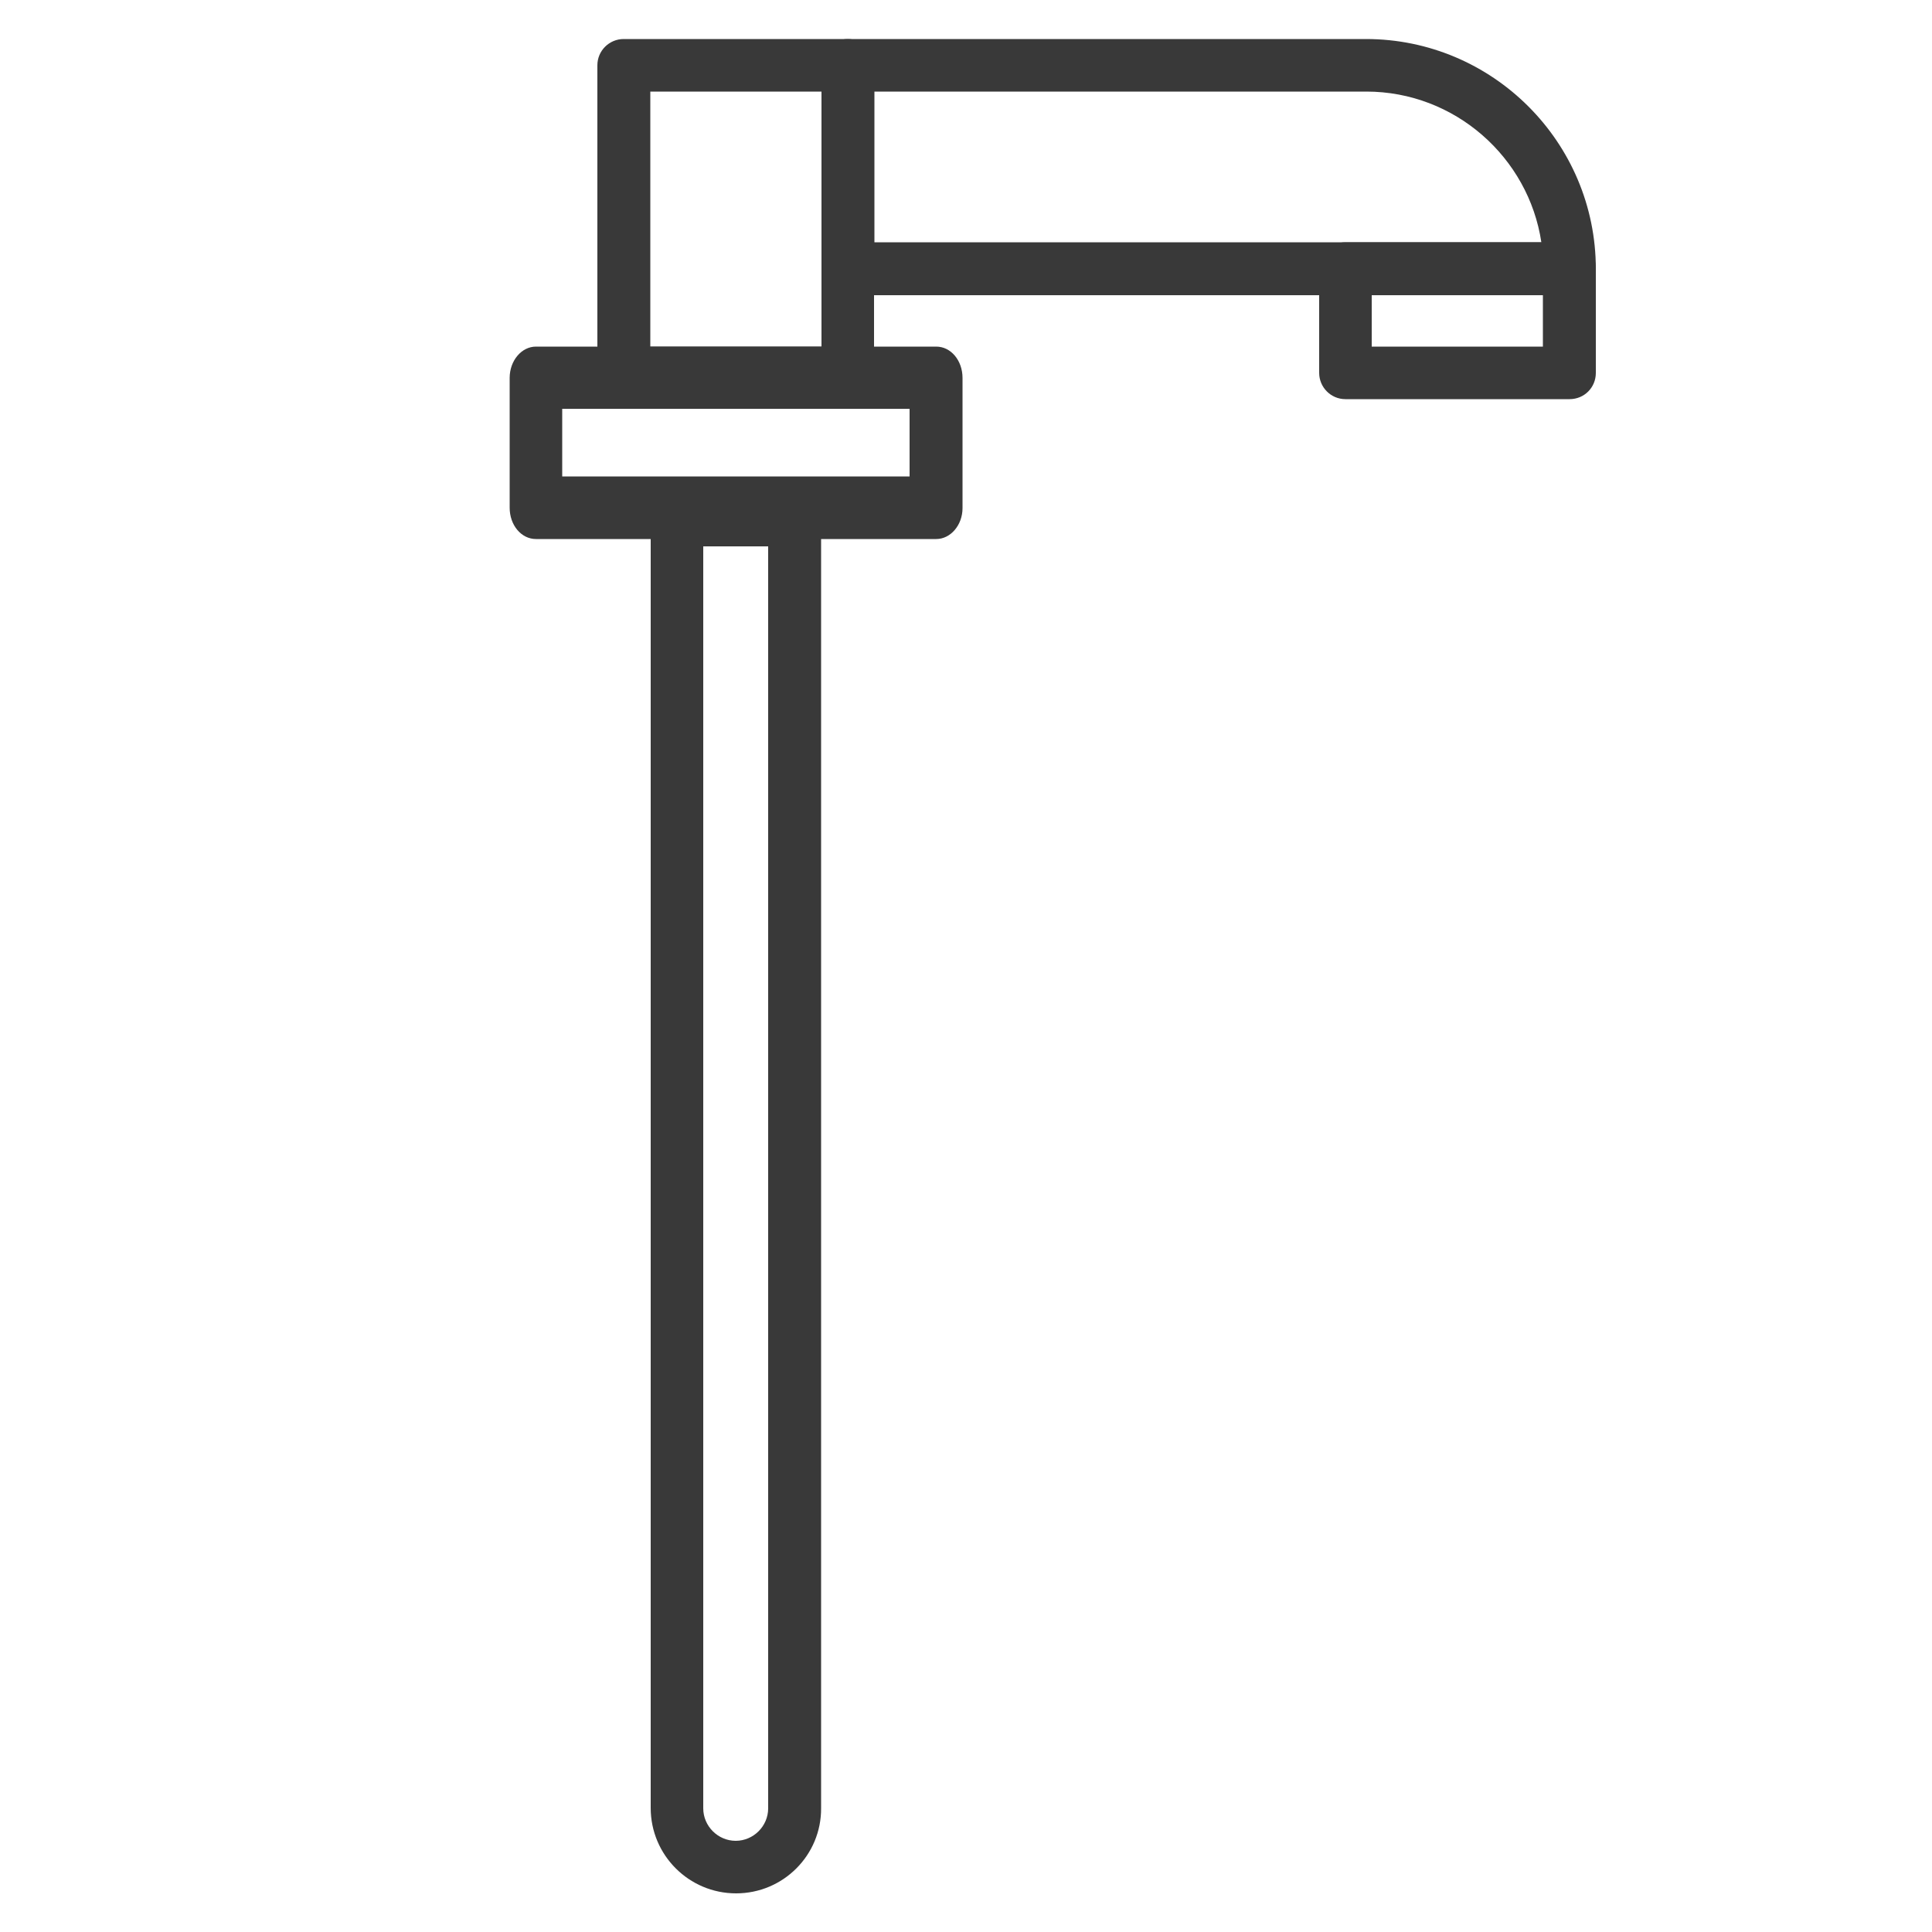
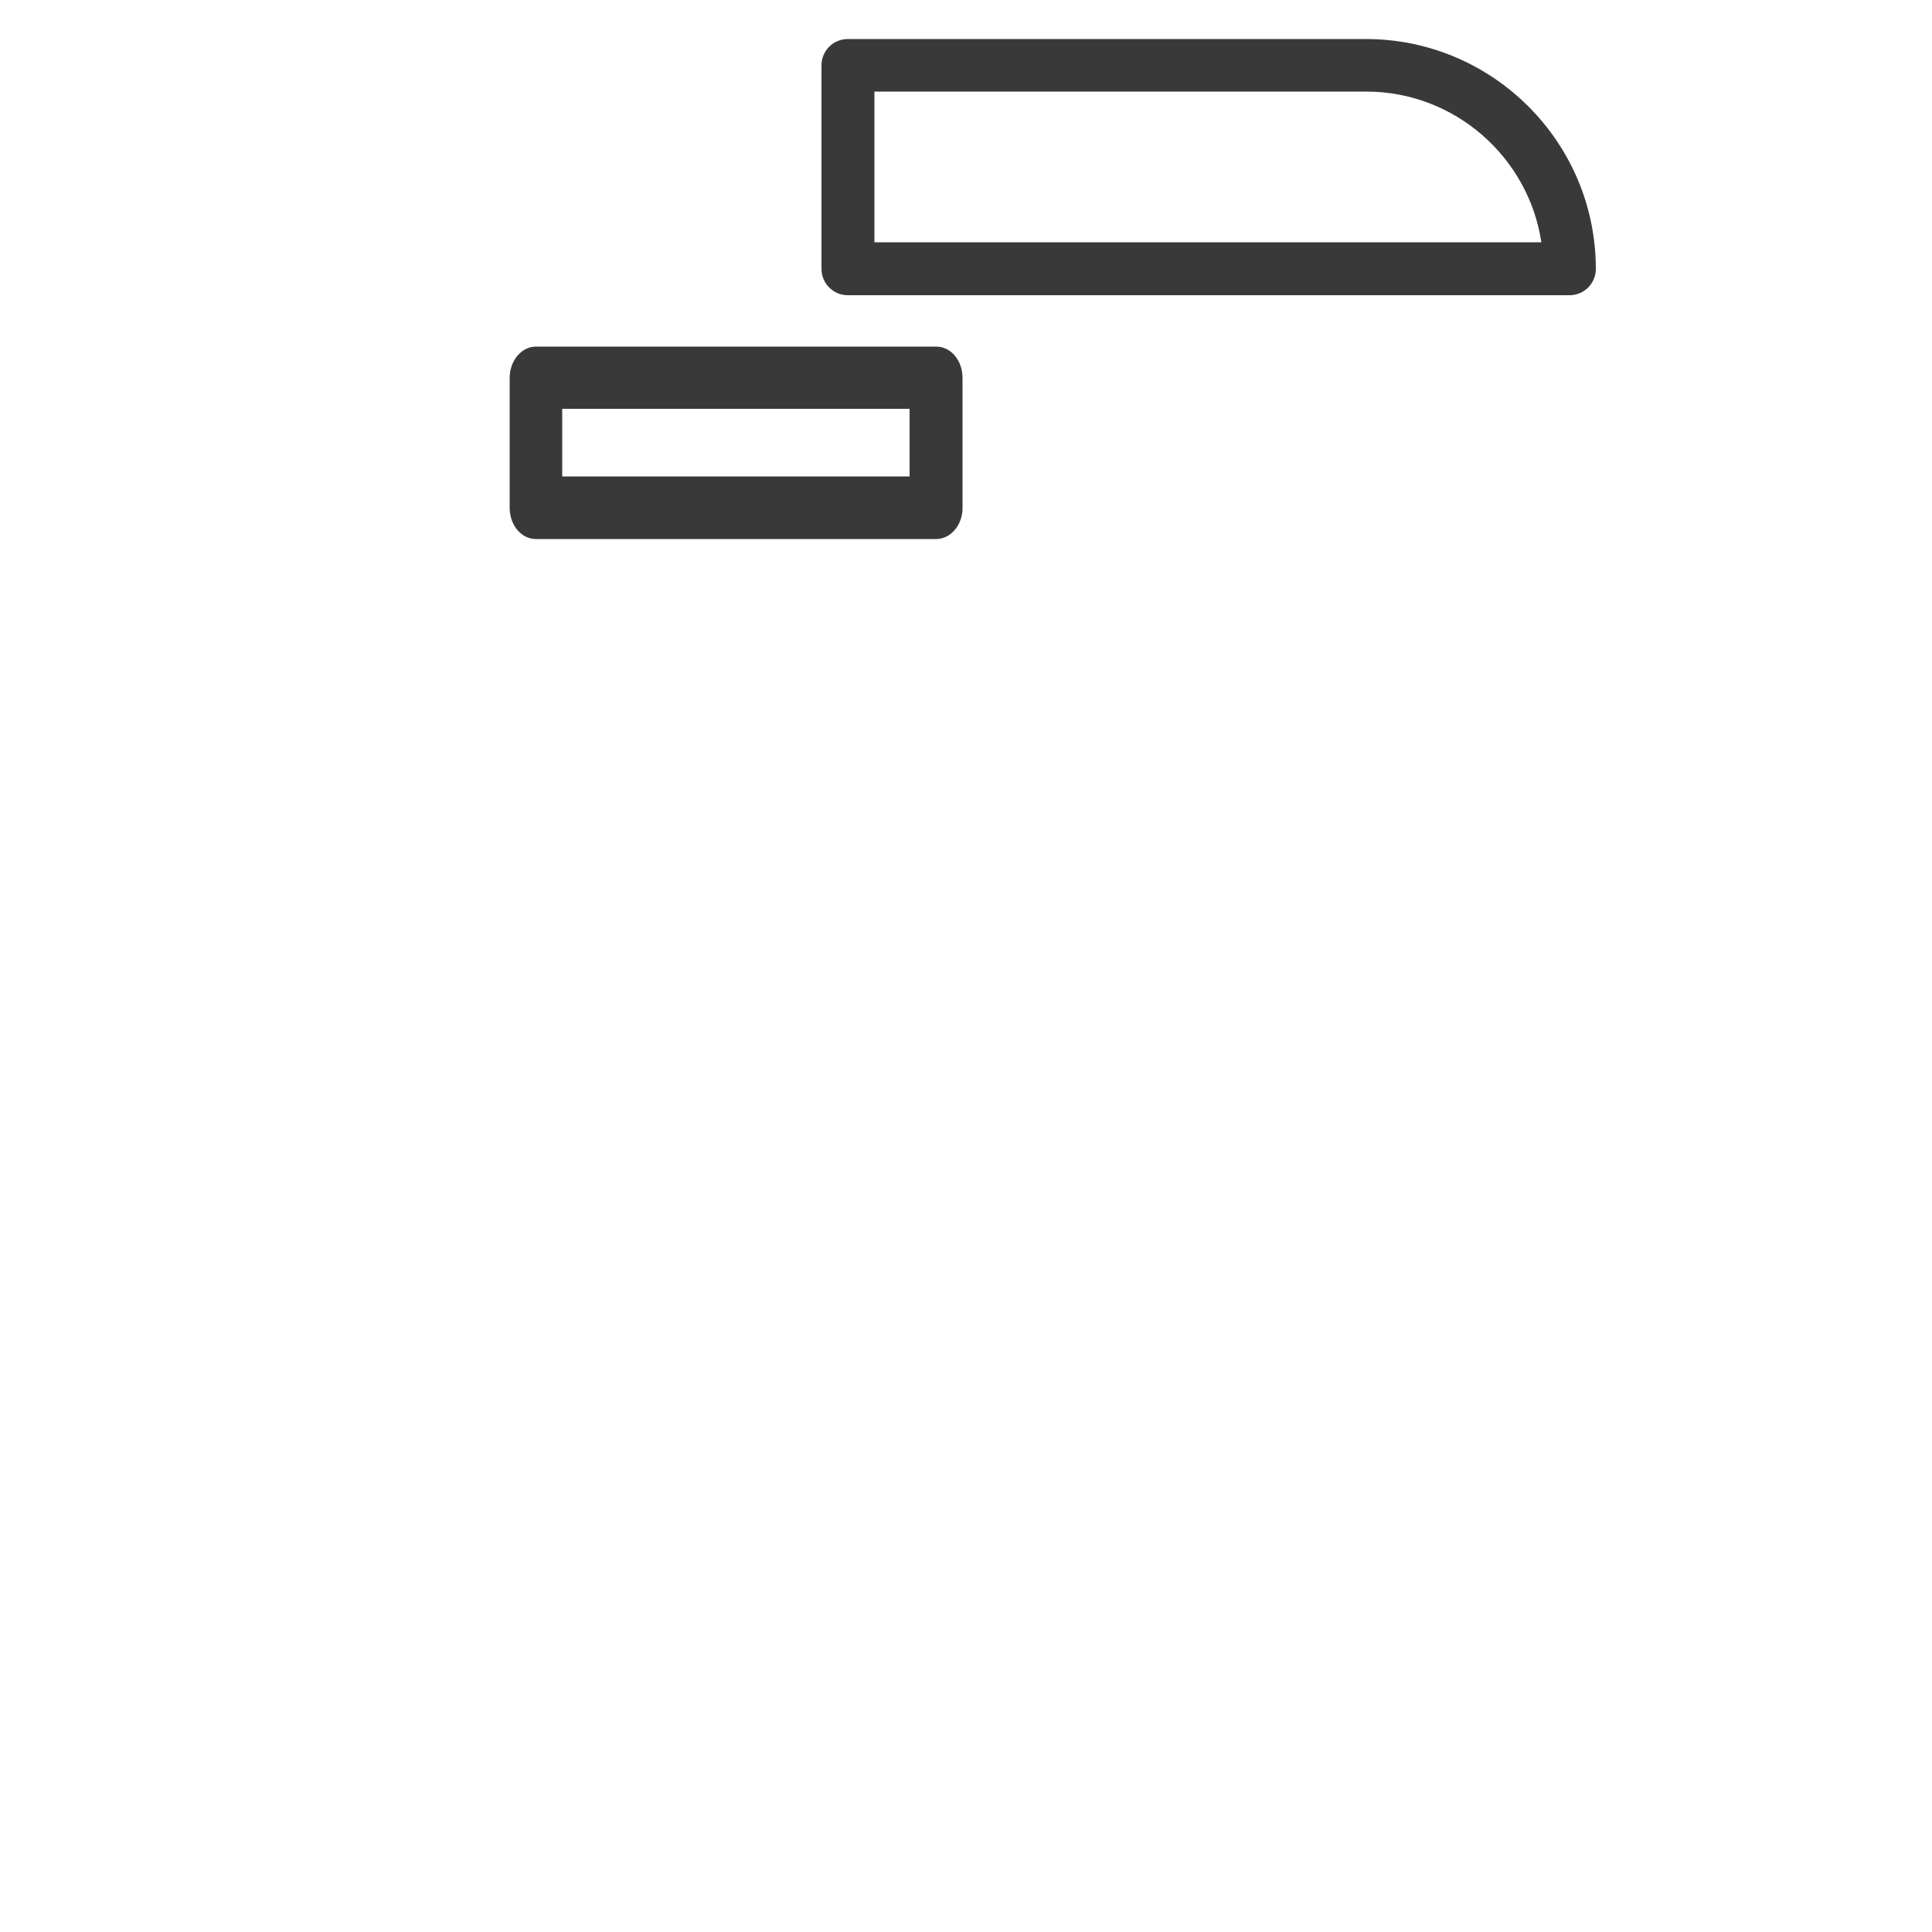
<svg xmlns="http://www.w3.org/2000/svg" version="1.1" id="Layer_1" x="0px" y="0px" viewBox="0 0 500 500" style="enable-background:new 0 0 500 500;" xml:space="preserve">
  <style type="text/css">
	.st0{fill:#393939;}
</style>
  <g>
    <path class="st0" d="M242.3,139.5H138.7c-3.8,0-6.8-3.6-6.8-8.1V97.8c0-4.5,3.1-8.1,6.8-8.1h103.6c3.8,0,6.8,3.6,6.8,8.1v33.7   C249.1,135.9,246,139.5,242.3,139.5z M145.5,123.3h89.9v-17.5h-89.9V123.3z" />
-     <path class="st0" d="M219.4,103.3h-58c-3.8,0-6.8-3.1-6.8-6.8V16.9c0-3.8,3.1-6.8,6.8-6.8h58c3.8,0,6.8,3.1,6.8,6.8v79.6   C226.3,100.3,223.2,103.3,219.4,103.3z M168.3,89.7h44.3V23.7h-44.3V89.7z" />
-     <path class="st0" d="M190.5,490c-12.2,0-22.1-9.9-22.1-22.1V134.5c0-3.8,3.1-6.8,6.8-6.8h30.5c3.8,0,6.8,3.1,6.8,6.8v333.4   C212.6,480.1,202.7,490,190.5,490z M182,141.4v326.6c0,4.6,3.8,8.4,8.4,8.4c4.6,0,8.4-3.8,8.4-8.4V141.4H182z" />
    <path class="st0" d="M406.2,76.4H219.4c-3.8,0-6.8-3.1-6.8-6.8V16.9c0-3.8,3.1-6.8,6.8-6.8h134.1c32.8,0,59.5,26.7,59.5,59.5   C413,73.3,410,76.4,406.2,76.4z M226.3,62.7h172.6c-3.3-22-22.4-39-45.3-39H226.3V62.7z" />
-     <path class="st0" d="M406.2,103.3h-58c-3.8,0-6.8-3.1-6.8-6.8v-27c0-3.8,3.1-6.8,6.8-6.8h58c3.8,0,6.8,3.1,6.8,6.8v27   C413,100.3,410,103.3,406.2,103.3z M355,89.7h44.3V76.4H355V89.7z" />
  </g>
</svg>